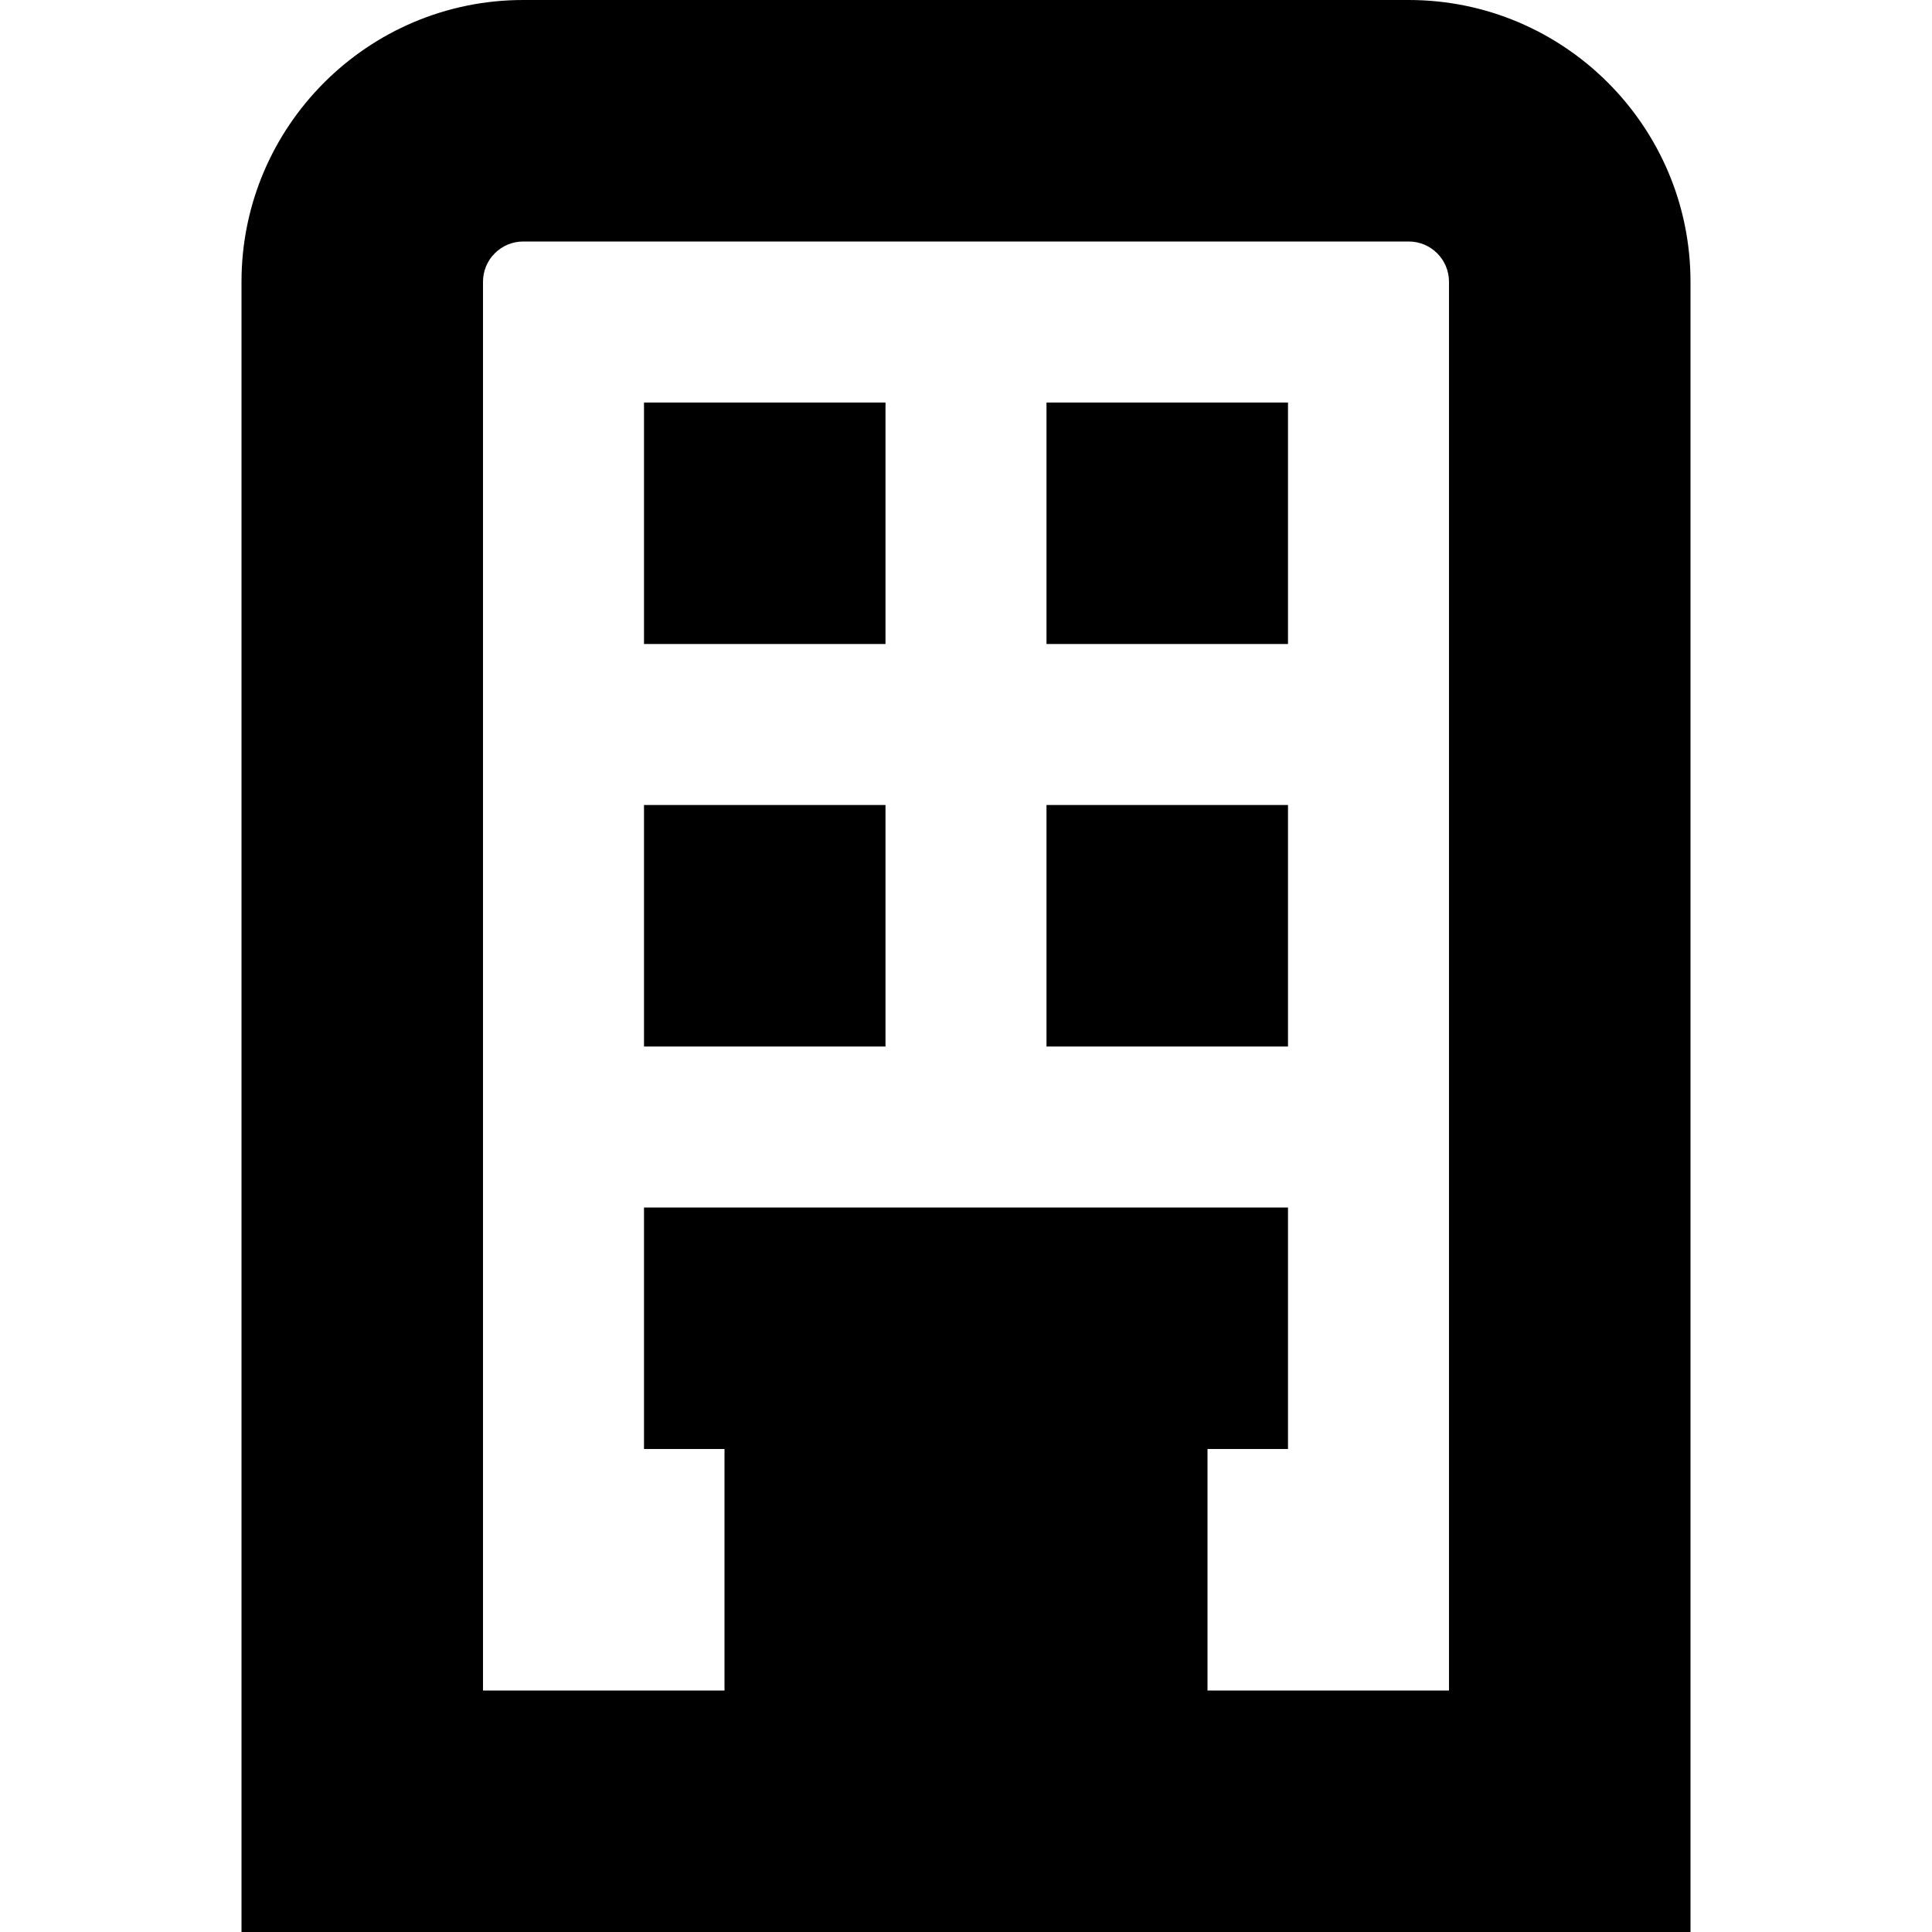
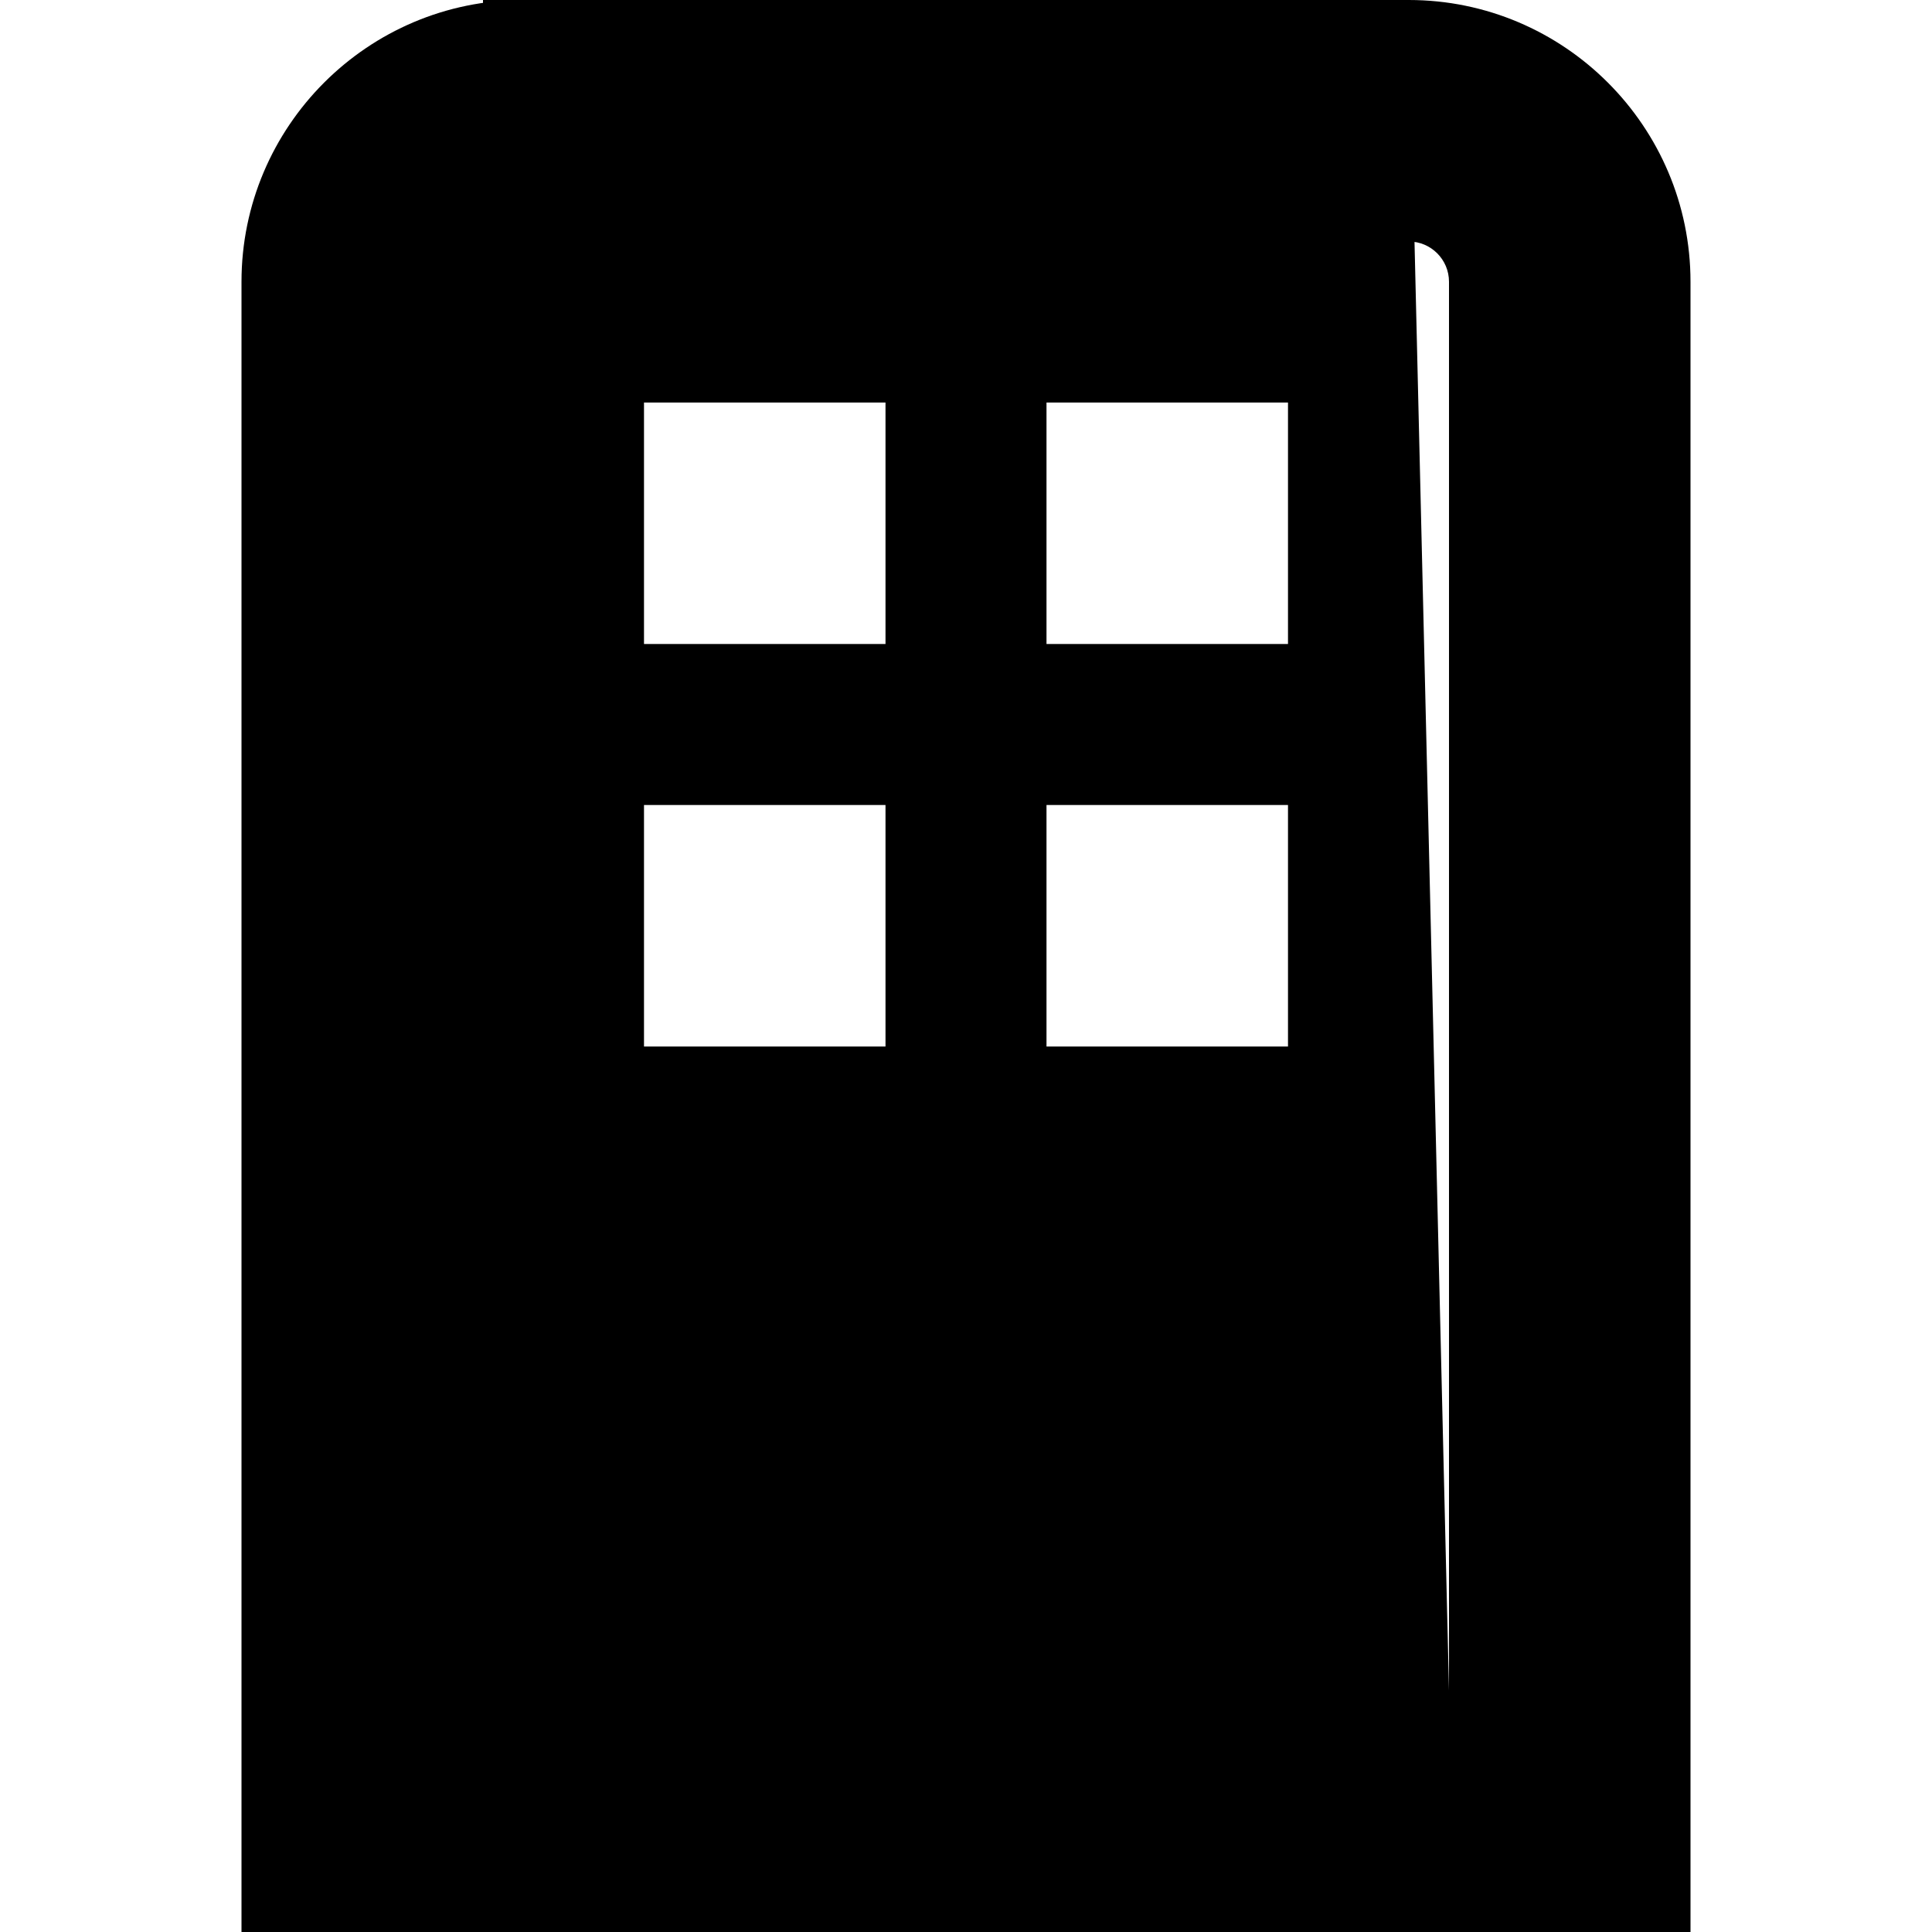
<svg xmlns="http://www.w3.org/2000/svg" id="Layer_1" data-name="Layer 1" viewBox="0 0 24 24" width="512" height="512">
-   <path d="M17.5,0H6.5c-1.93,0-3.5,1.57-3.5,3.5V24H21V3.5c0-1.93-1.57-3.5-3.5-3.5Zm.5,21h-3v-3h1v-3H8v3h1v3h-3V3.5c0-.276,.224-.5,.5-.5h11c.276,0,.5,.224,.5,.5V21ZM8,10h3v3h-3v-3Zm5,0h3v3h-3v-3Zm-5-5h3v3h-3v-3Zm5,0h3v3h-3v-3Z" />
+   <path d="M17.5,0H6.5c-1.93,0-3.5,1.57-3.5,3.5V24H21V3.5c0-1.93-1.57-3.5-3.5-3.5Zh-3v-3h1v-3H8v3h1v3h-3V3.5c0-.276,.224-.5,.5-.5h11c.276,0,.5,.224,.5,.5V21ZM8,10h3v3h-3v-3Zm5,0h3v3h-3v-3Zm-5-5h3v3h-3v-3Zm5,0h3v3h-3v-3Z" />
</svg>